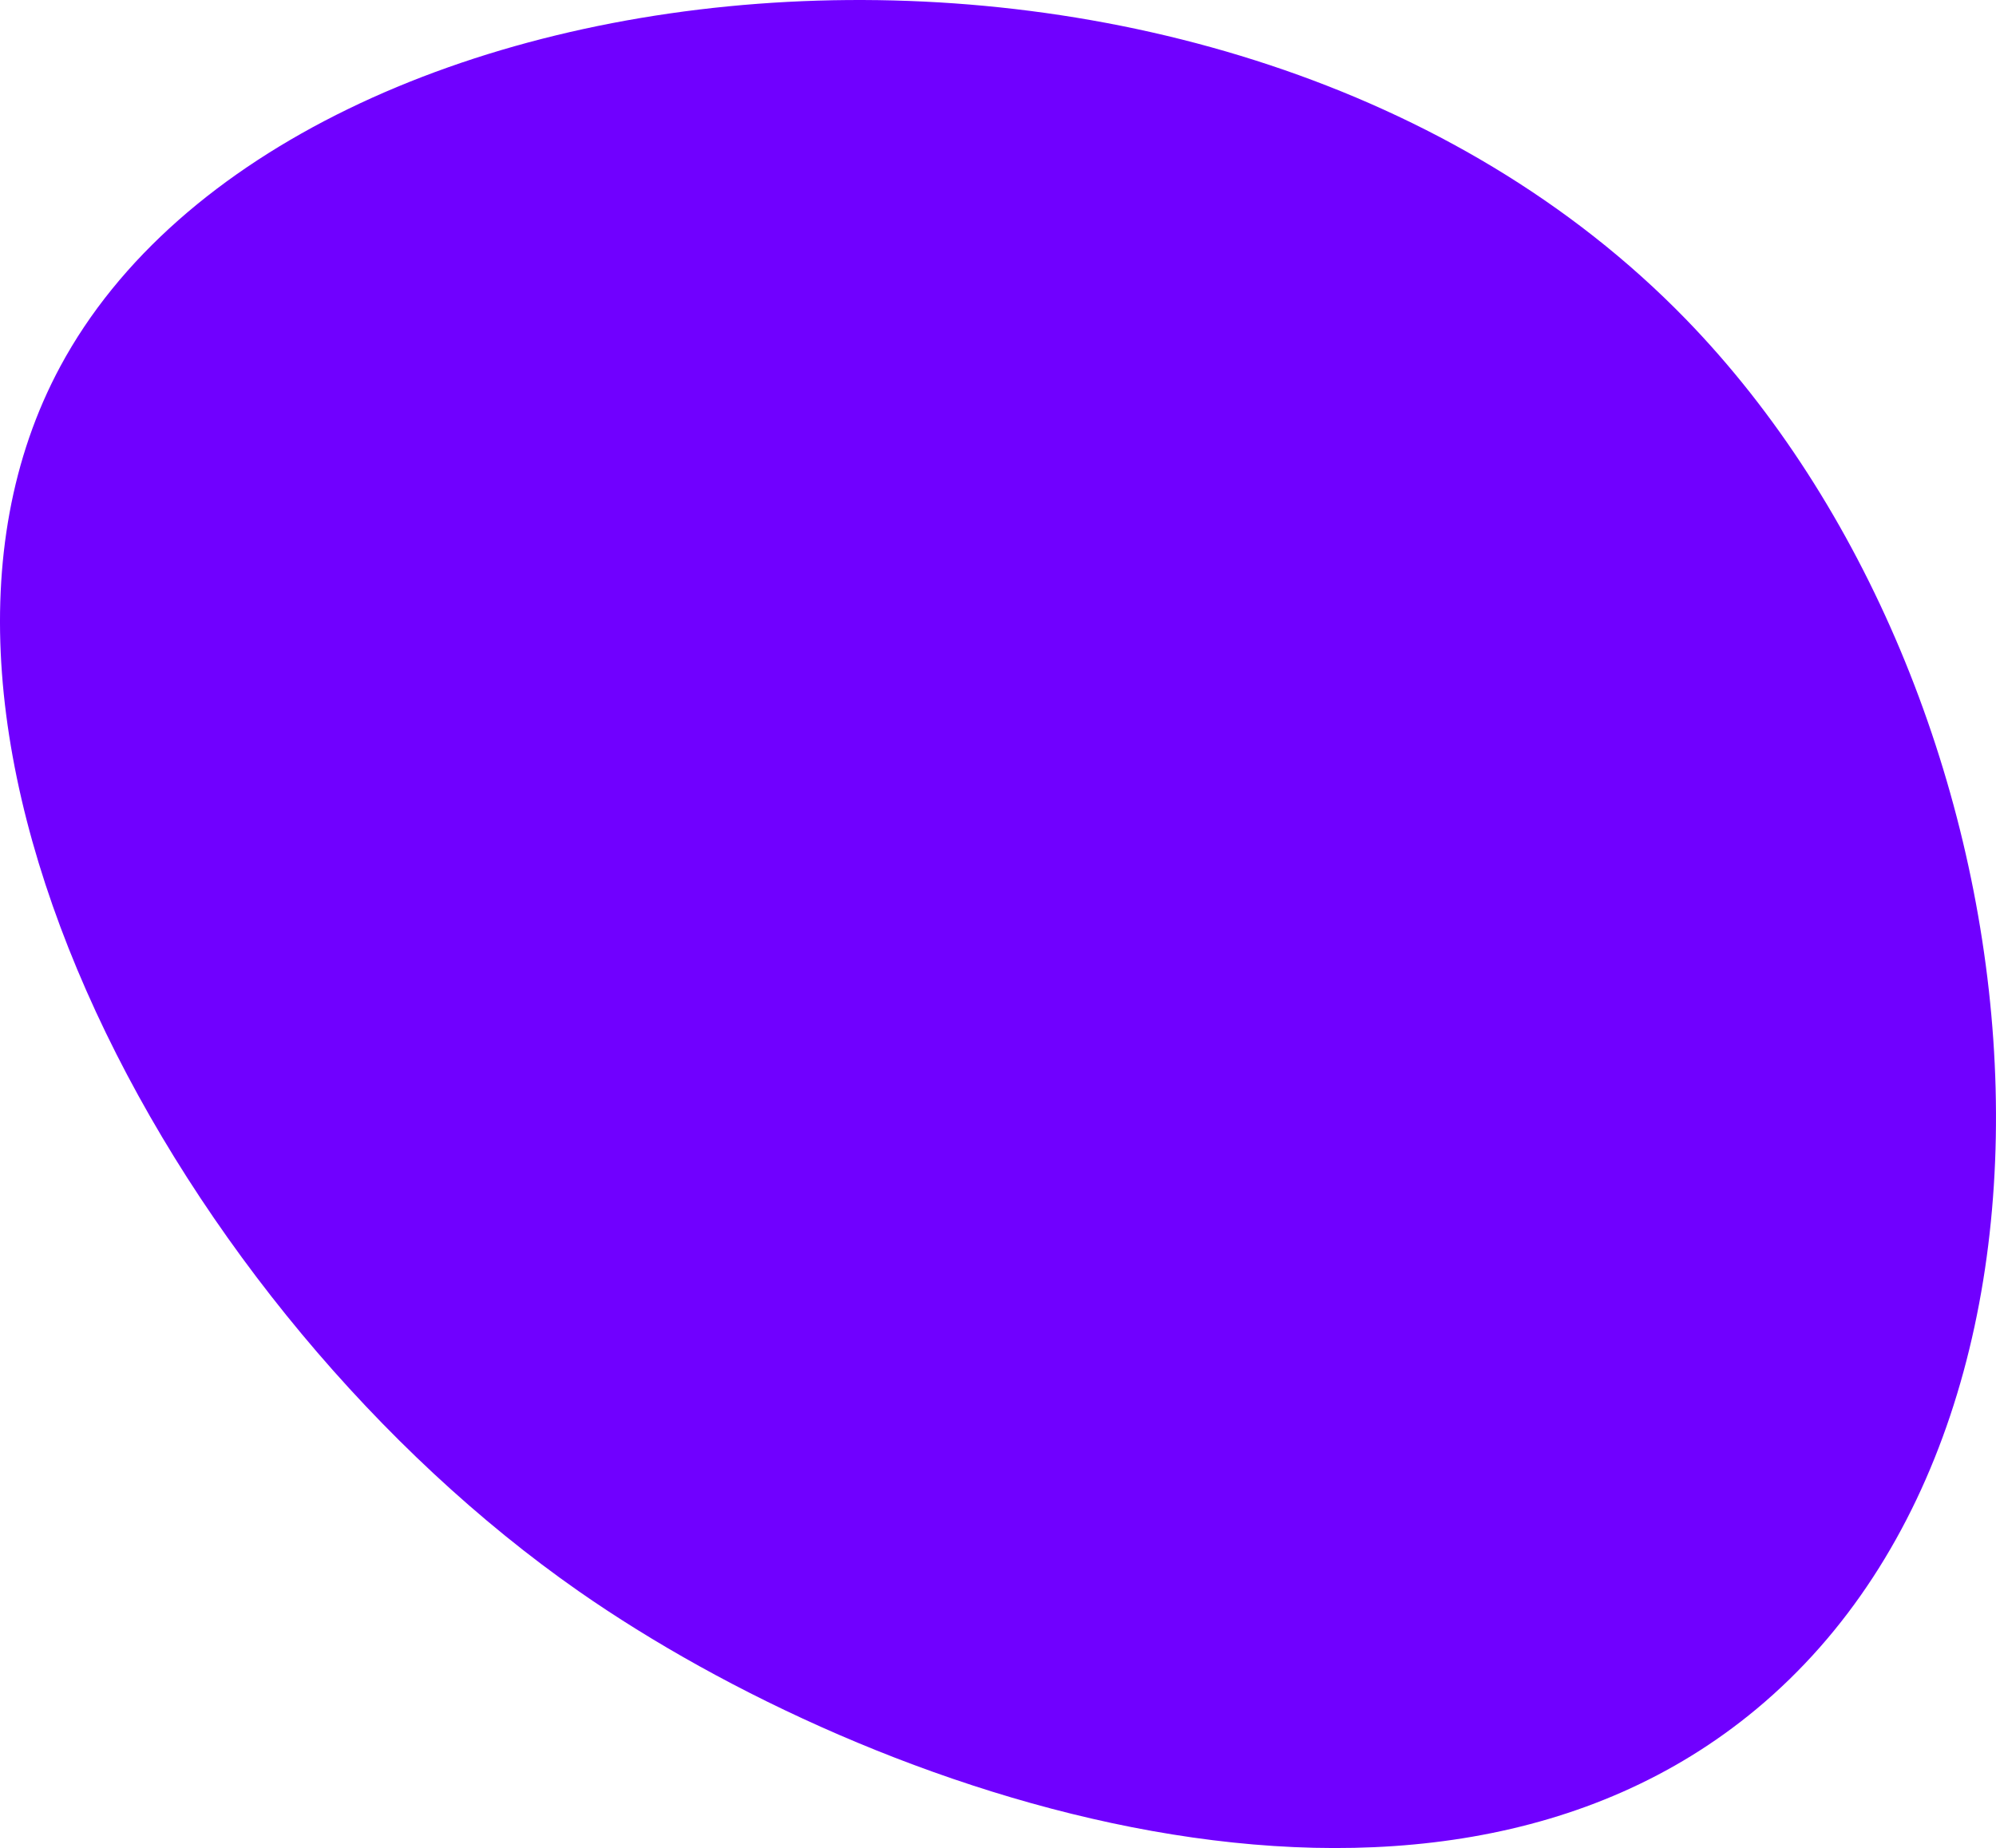
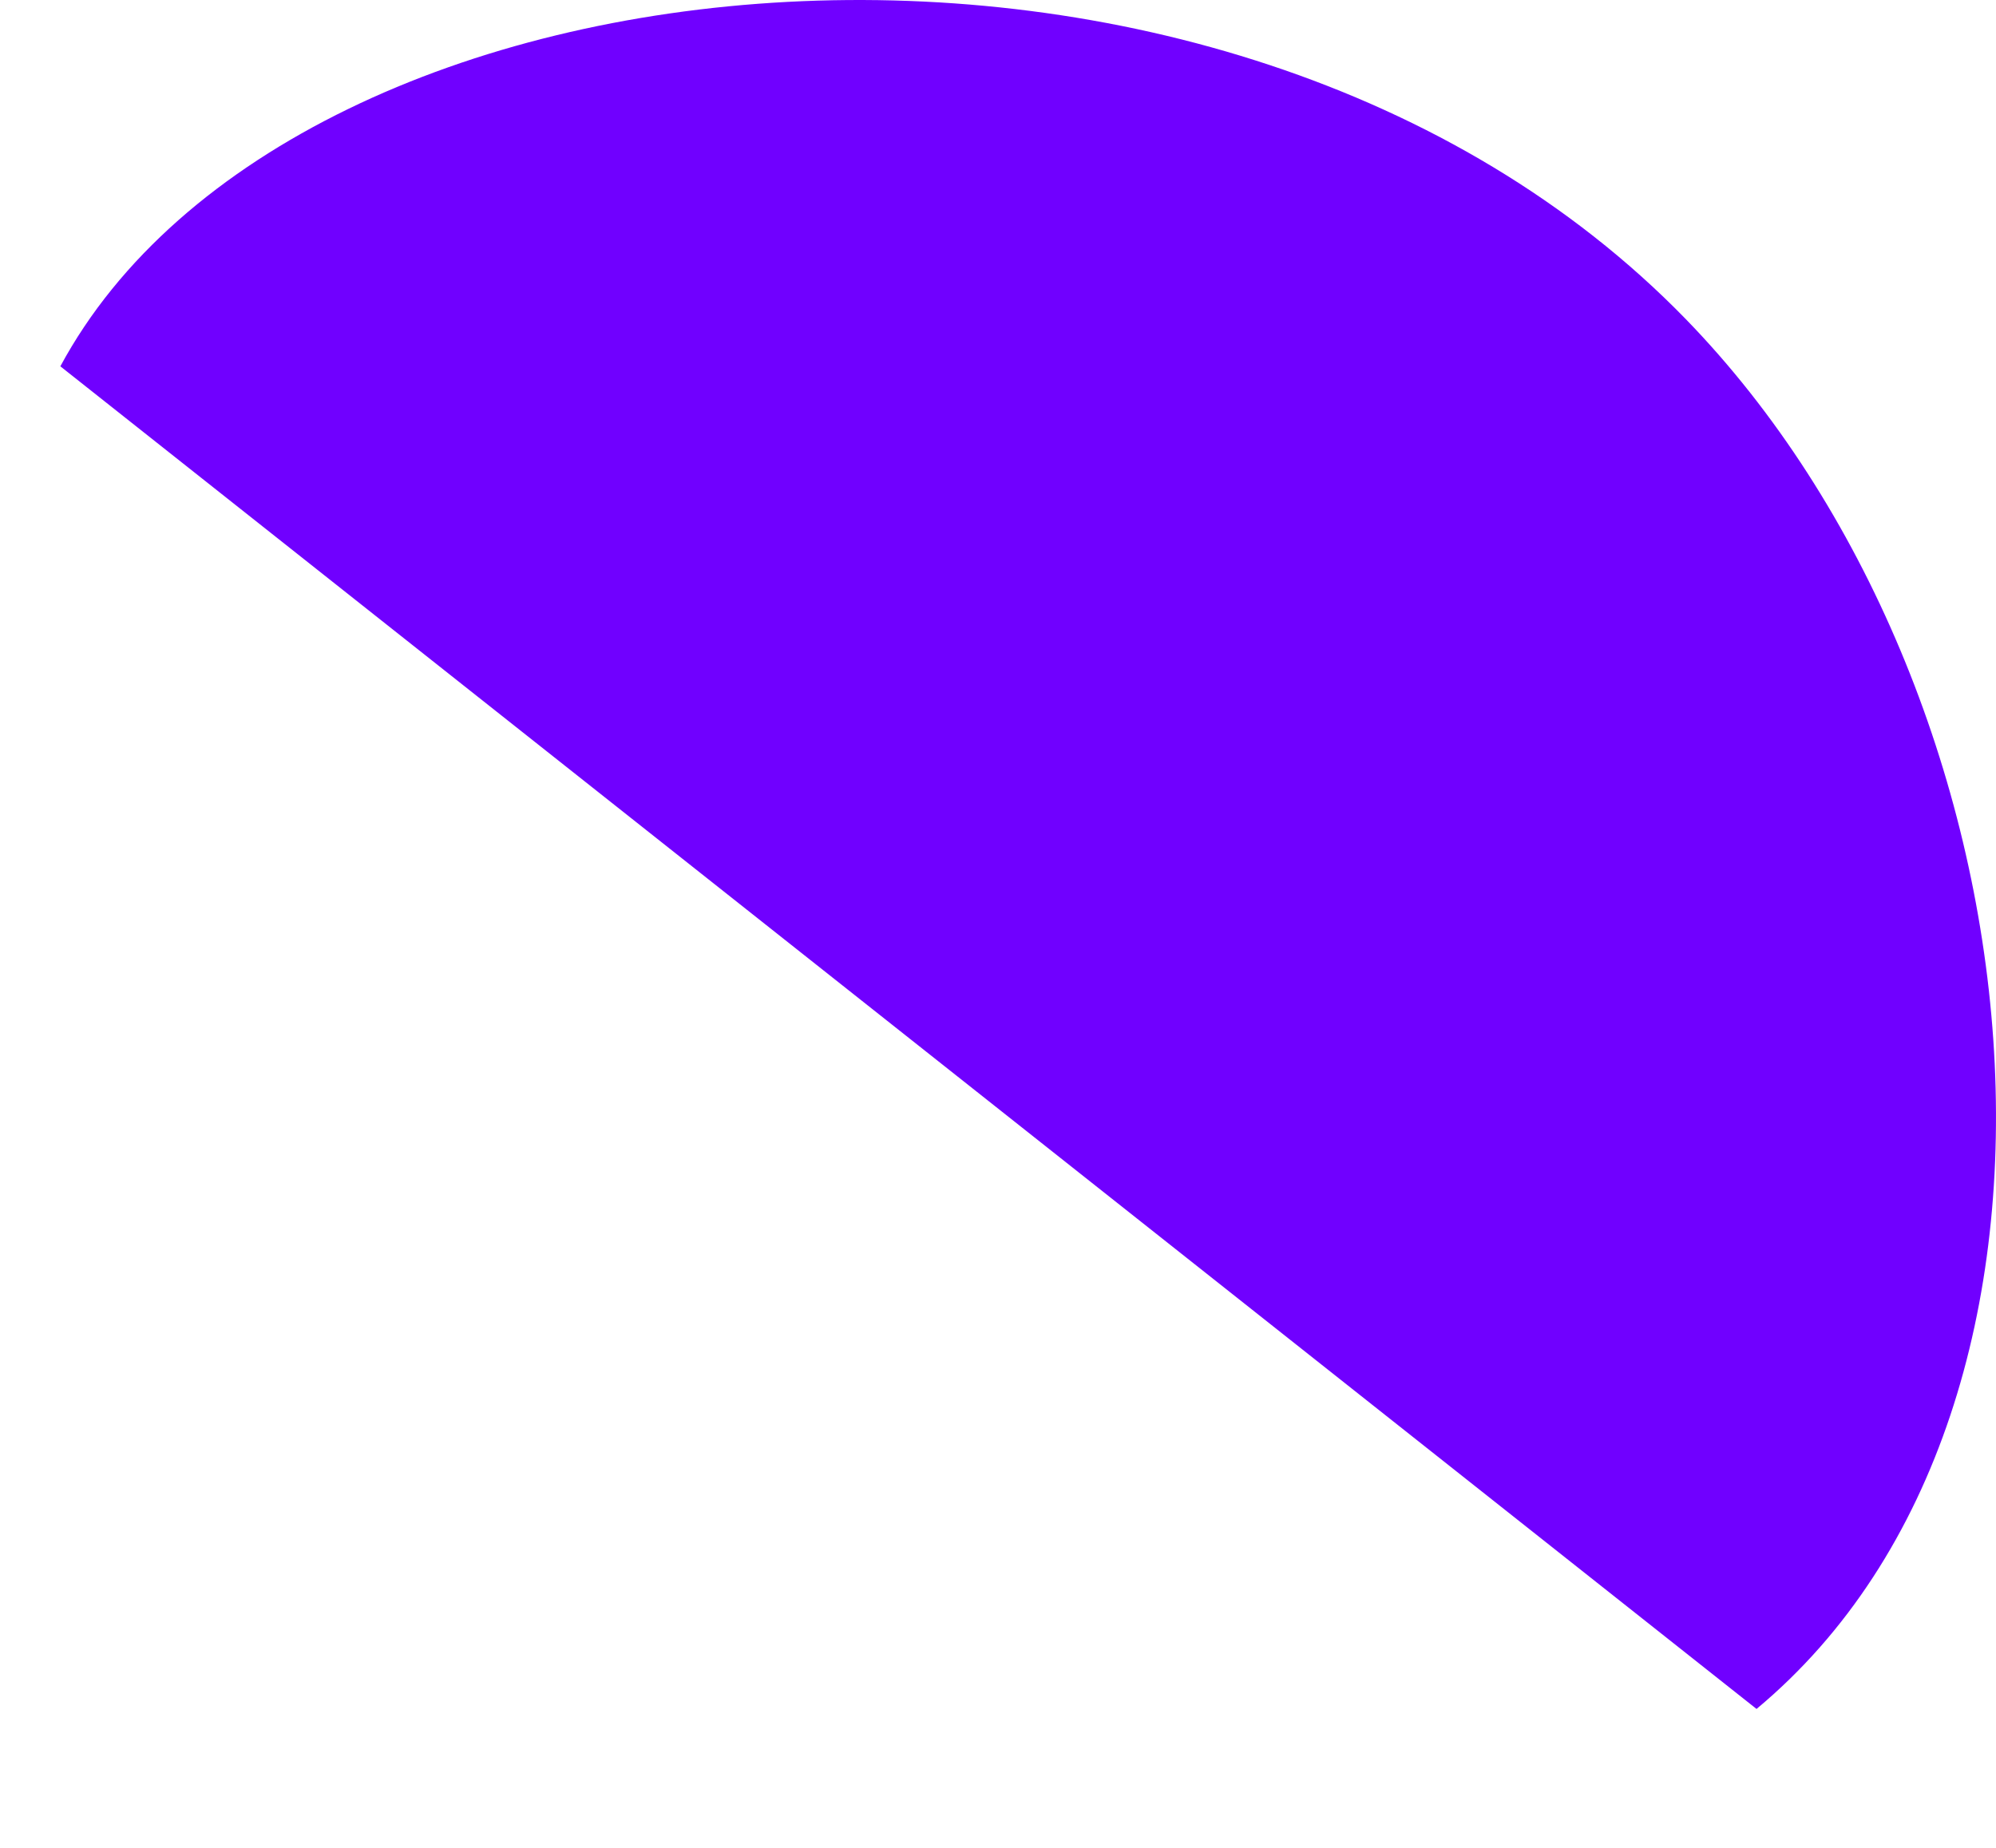
<svg xmlns="http://www.w3.org/2000/svg" xmlns:ns1="http://www.inkscape.org/namespaces/inkscape" xmlns:ns2="http://sodipodi.sourceforge.net/DTD/sodipodi-0.dtd" viewBox="0 0 378.199 350.221" id="svg3098" version="1.1" ns1:version="0.48.5 r10040" width="100%" height="100%" ns2:docname="paars.svg">
  <ns2:namedview pagecolor="#ffffff" bordercolor="#666666" borderopacity="1" objecttolerance="10" gridtolerance="10" guidetolerance="10" ns1:pageopacity="0" ns1:pageshadow="2" ns1:window-width="640" ns1:window-height="480" id="namedview3109" showgrid="false" fit-margin-top="0" fit-margin-left="0" fit-margin-right="0" fit-margin-bottom="0" ns1:zoom="0.1765625" ns1:cx="283.37624" ns1:cy="260.92041" ns1:window-x="0" ns1:window-y="0" ns1:window-maximized="0" ns1:current-layer="svg3098" />
  <defs id="defs3100">
    <style id="style3102">.cls-1{isolation:isolate;}.cls-2{fill:#7000ff;mix-blend-mode:multiply;}</style>
  </defs>
  <g class="cls-1" id="g3104" transform="translate(-676.624,-450.699)">
    <g id="Layer_1" data-name="Layer 1">
-       <path class="cls-2" d="m 688.06,520.12 c 44.31,-82.27 220.53,-98.93 308,-8.93 68.31,70.31 82.55,205.75 13.39,263.37 C 946.14,827.3 841.67,790.92 786.26,752.24 710.71,699.49 650.64,589.59 688.06,520.12 z" id="path3107" ns1:connector-curvature="0" style="fill:#7000ff" />
+       <path class="cls-2" d="m 688.06,520.12 c 44.31,-82.27 220.53,-98.93 308,-8.93 68.31,70.31 82.55,205.75 13.39,263.37 z" id="path3107" ns1:connector-curvature="0" style="fill:#7000ff" />
    </g>
  </g>
</svg>